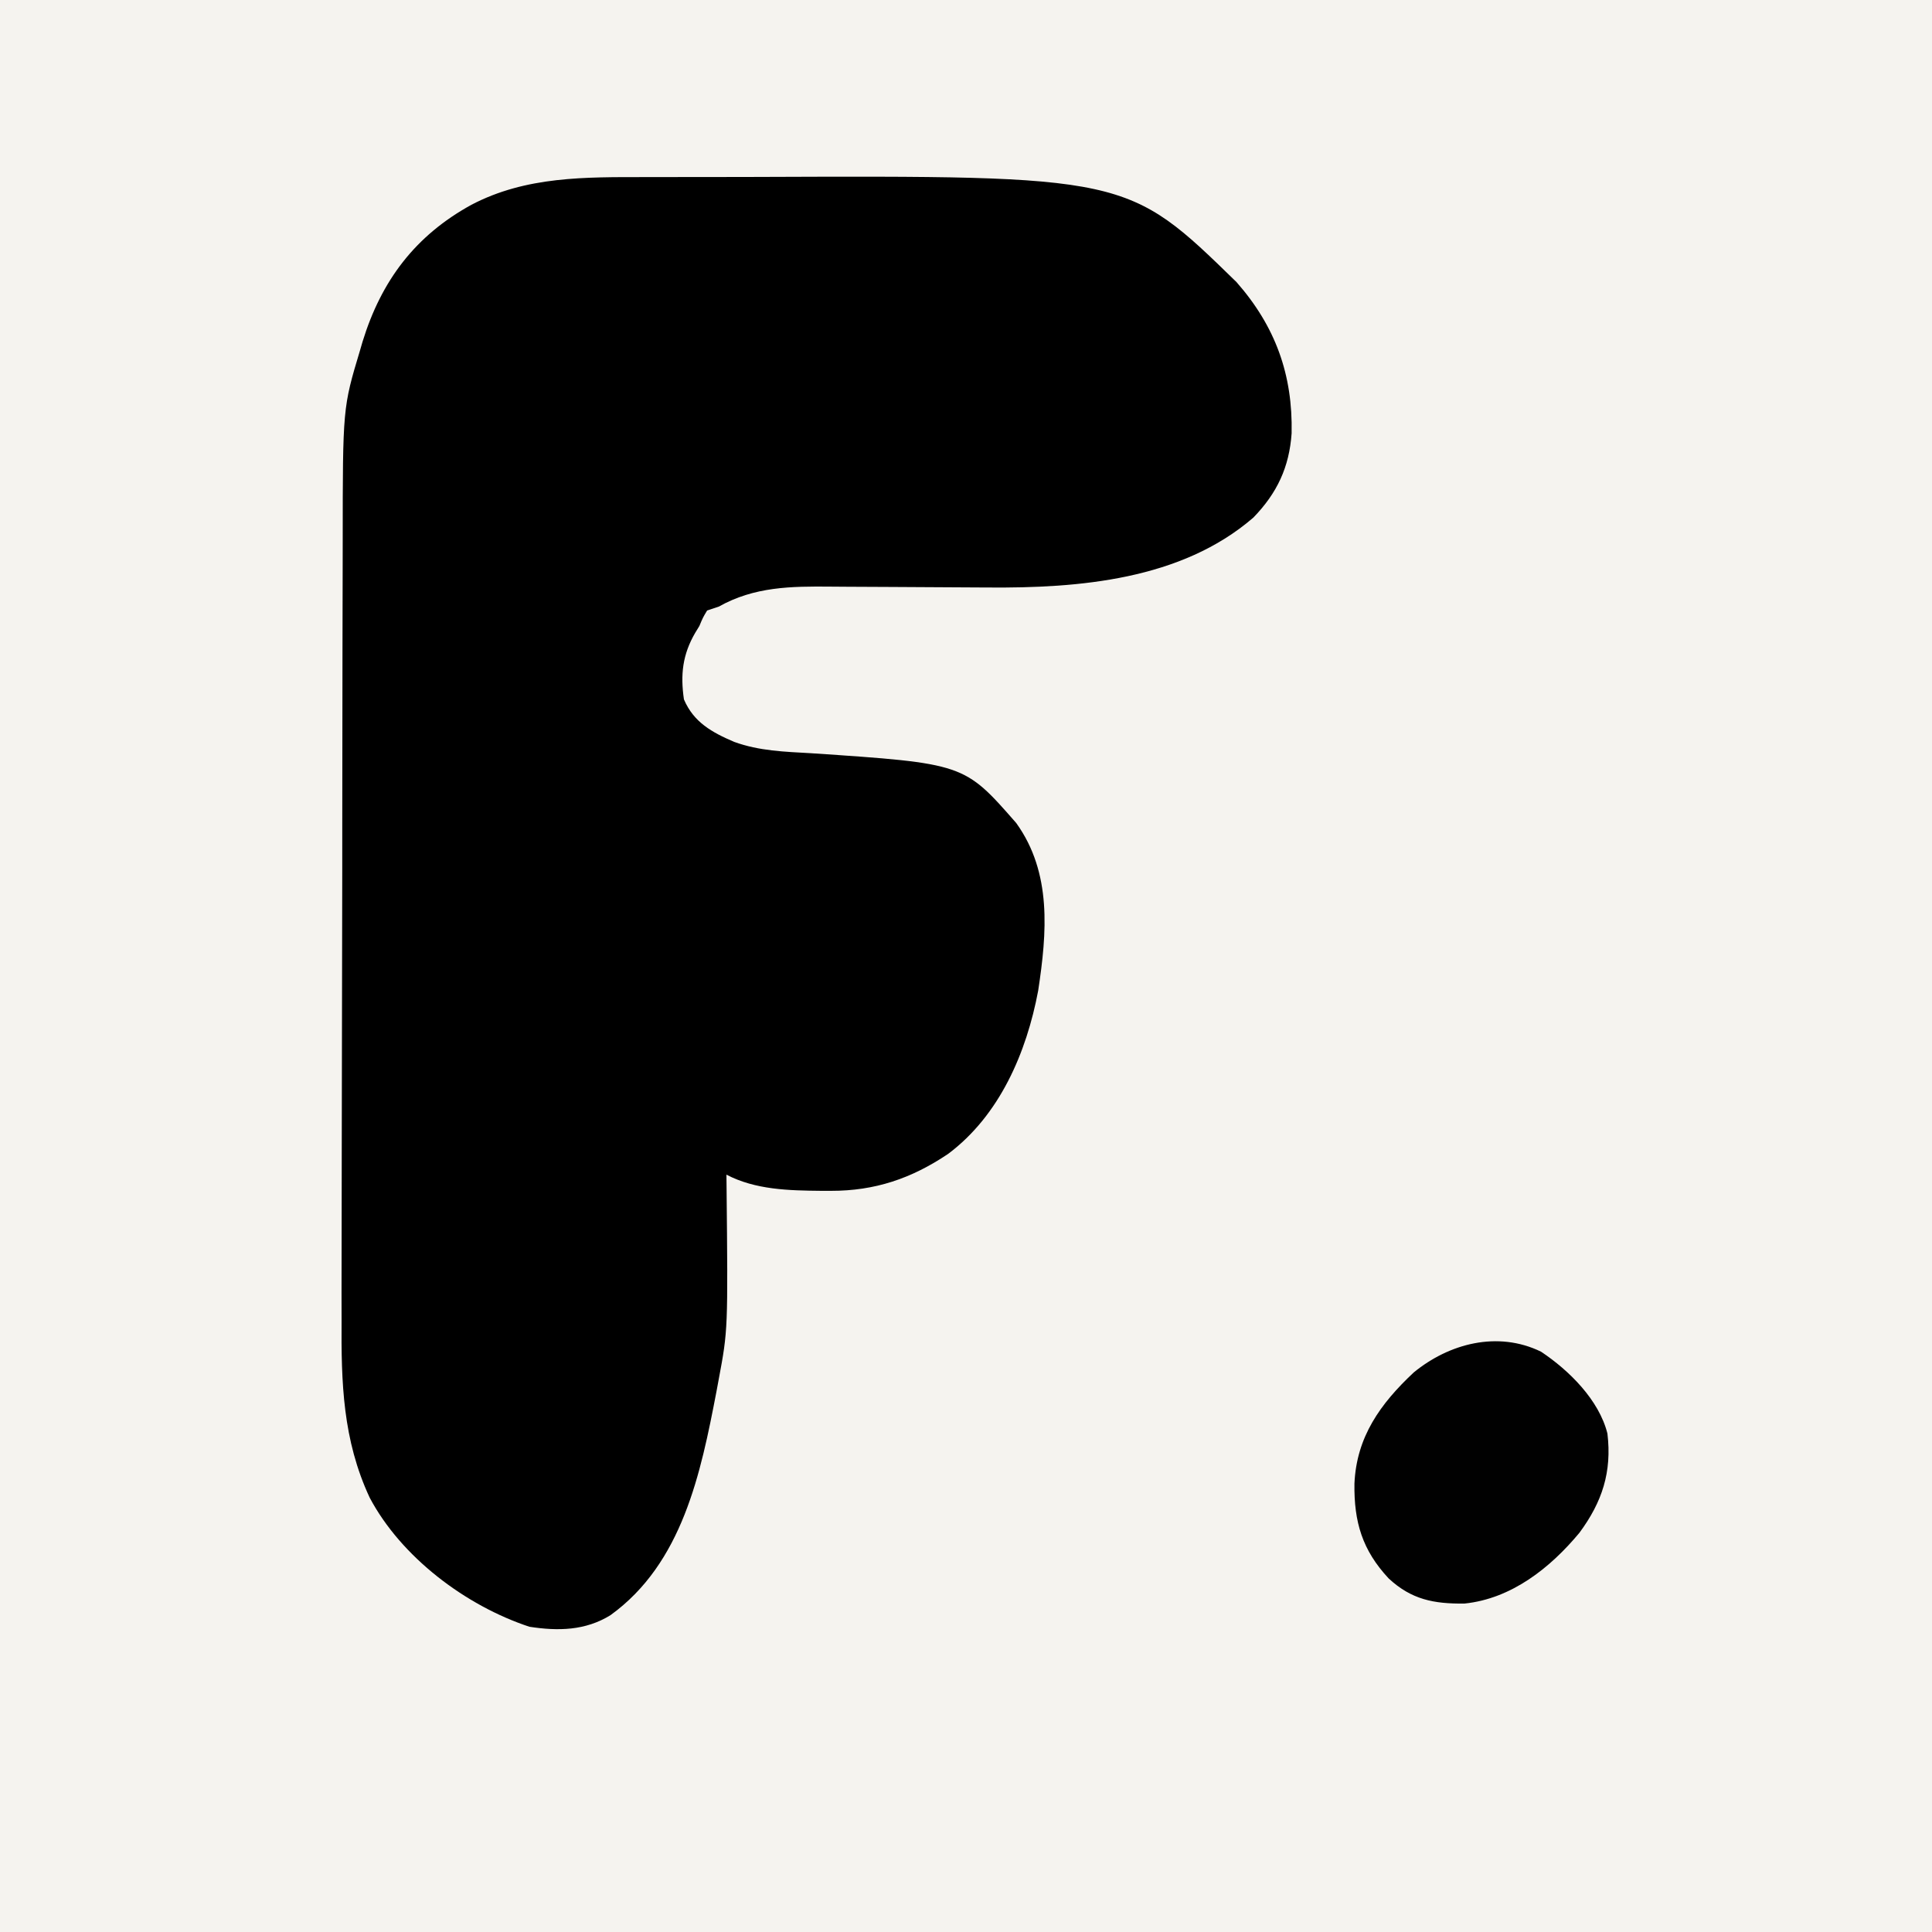
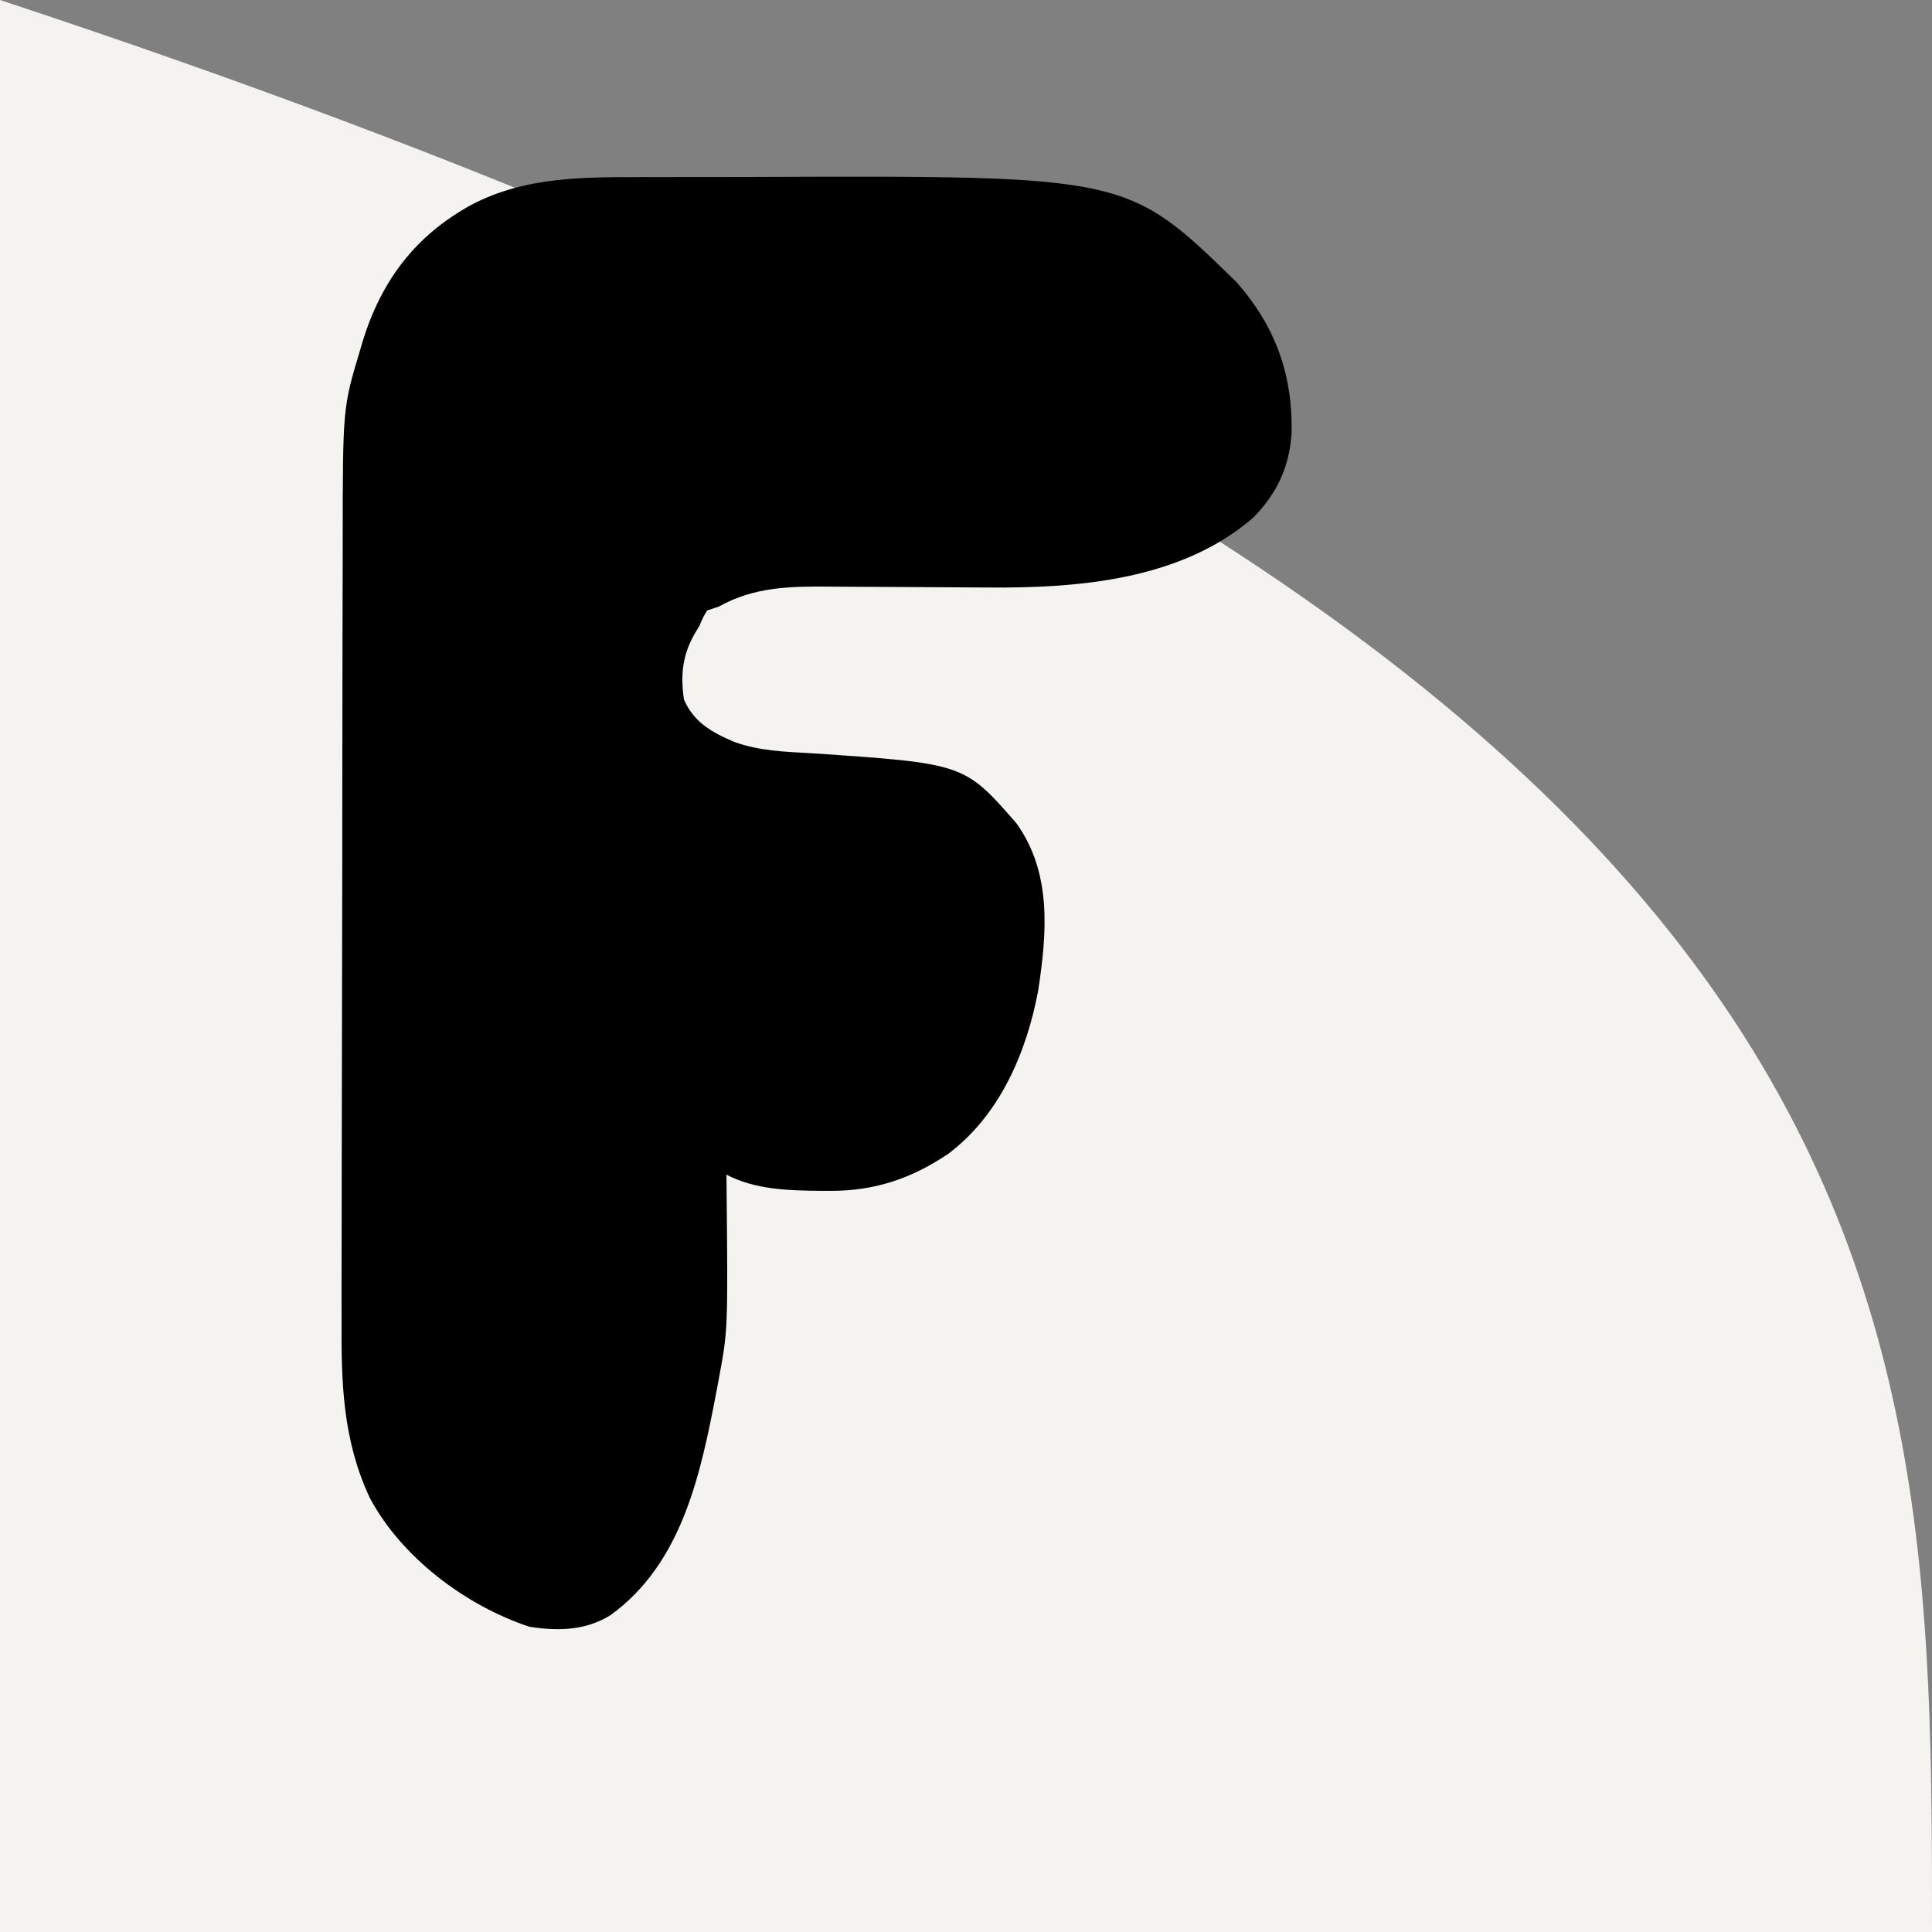
<svg xmlns="http://www.w3.org/2000/svg" version="1.1" width="500" height="500">
  <rect width="100%" height="100%" fill="#808080" stroke="none" />
-   <path d="M0 0 C165 0 330 0 500 0 C500 165 500 330 500 500 C335 500 170 500 0 500 C0 335 0 170 0 0 Z " fill="#F5F3EF" transform="translate(0,0)" />
+   <path d="M0 0 C500 165 500 330 500 500 C335 500 170 500 0 500 C0 335 0 170 0 0 Z " fill="#F5F3EF" transform="translate(0,0)" />
  <path d="M0 0 C1.783 -0.003 3.567 -0.007 5.35 -0.01 C9.09 -0.016 12.831 -0.018 16.571 -0.017 C20.351 -0.017 24.131 -0.024 27.91 -0.038 C124.666 -0.385 124.666 -0.385 152.914 27.168 C163.003 38.634 167.507 51.162 167.184 66.309 C166.569 75.111 163.421 81.778 157.297 88.105 C138.639 104.255 112.116 106.412 88.543 106.213 C86.38 106.195 84.217 106.185 82.054 106.177 C75.914 106.152 69.775 106.117 63.635 106.072 C59.854 106.045 56.073 106.028 52.292 106.017 C50.865 106.011 49.439 106.001 48.013 105.987 C37.616 105.886 28.158 105.982 18.914 111.168 C17.429 111.663 17.429 111.663 15.914 112.168 C14.806 114.025 14.806 114.025 13.914 116.168 C13.561 116.747 13.208 117.326 12.844 117.922 C9.559 123.555 8.976 128.731 9.914 135.168 C12.447 141.114 17.173 143.704 22.914 146.168 C29.436 148.533 35.967 148.708 42.852 149.105 C82.442 151.761 82.442 151.761 95.914 167.168 C105.187 180.049 103.868 195.565 101.594 210.551 C98.58 226.591 91.622 242.814 78.289 252.793 C68.769 259.198 59.312 262.367 47.977 262.355 C46.711 262.354 46.711 262.354 45.42 262.353 C37.069 262.272 28.441 262.098 20.914 258.168 C20.925 259.134 20.935 260.1 20.946 261.095 C21.313 298.329 21.313 298.329 18.914 311.168 C18.726 312.183 18.537 313.197 18.343 314.243 C14.269 335.482 9.522 358.716 -9.086 372.168 C-15.561 376.183 -22.65 376.325 -30.086 375.168 C-46.597 369.711 -63.252 357.152 -71.408 341.765 C-78.388 326.804 -78.797 311.985 -78.685 295.752 C-78.687 293.347 -78.691 290.942 -78.697 288.536 C-78.706 282.725 -78.692 276.914 -78.667 271.103 C-78.639 264.31 -78.638 257.518 -78.638 250.726 C-78.636 238.592 -78.612 226.458 -78.573 214.324 C-78.536 202.597 -78.514 190.87 -78.511 179.142 C-78.511 178.42 -78.511 177.698 -78.511 176.953 C-78.511 176.232 -78.511 175.511 -78.51 174.768 C-78.51 173.316 -78.51 171.863 -78.509 170.41 C-78.509 169.694 -78.509 168.977 -78.509 168.238 C-78.505 156.997 -78.487 145.755 -78.467 134.514 C-78.46 130.466 -78.455 126.417 -78.452 122.369 C-78.446 115.335 -78.43 108.302 -78.404 101.269 C-78.396 98.947 -78.392 96.625 -78.392 94.302 C-78.378 59.694 -78.378 59.694 -73.898 44.793 C-73.578 43.694 -73.578 43.694 -73.251 42.573 C-68.388 26.779 -59.618 15.151 -45.086 7.168 C-30.909 -0.257 -15.62 0.007 0 0 Z " fill="#000000" transform="translate(167.086,45.832)" />
-   <path d="M0 0 C7.302 4.863 15.018 12.51 17.188 21.188 C18.375 31.135 15.845 38.885 9.938 46.875 C2.384 55.968 -7.639 63.939 -19.812 65.188 C-27.709 65.279 -33.526 64.174 -39.43 58.684 C-46.26 51.361 -48.422 44.058 -48.283 34.139 C-47.749 22.04 -41.566 13.453 -32.938 5.375 C-23.79 -2.117 -11.217 -5.459 0 0 Z " fill="#010101" transform="translate(398.812,349.812)" />
</svg>